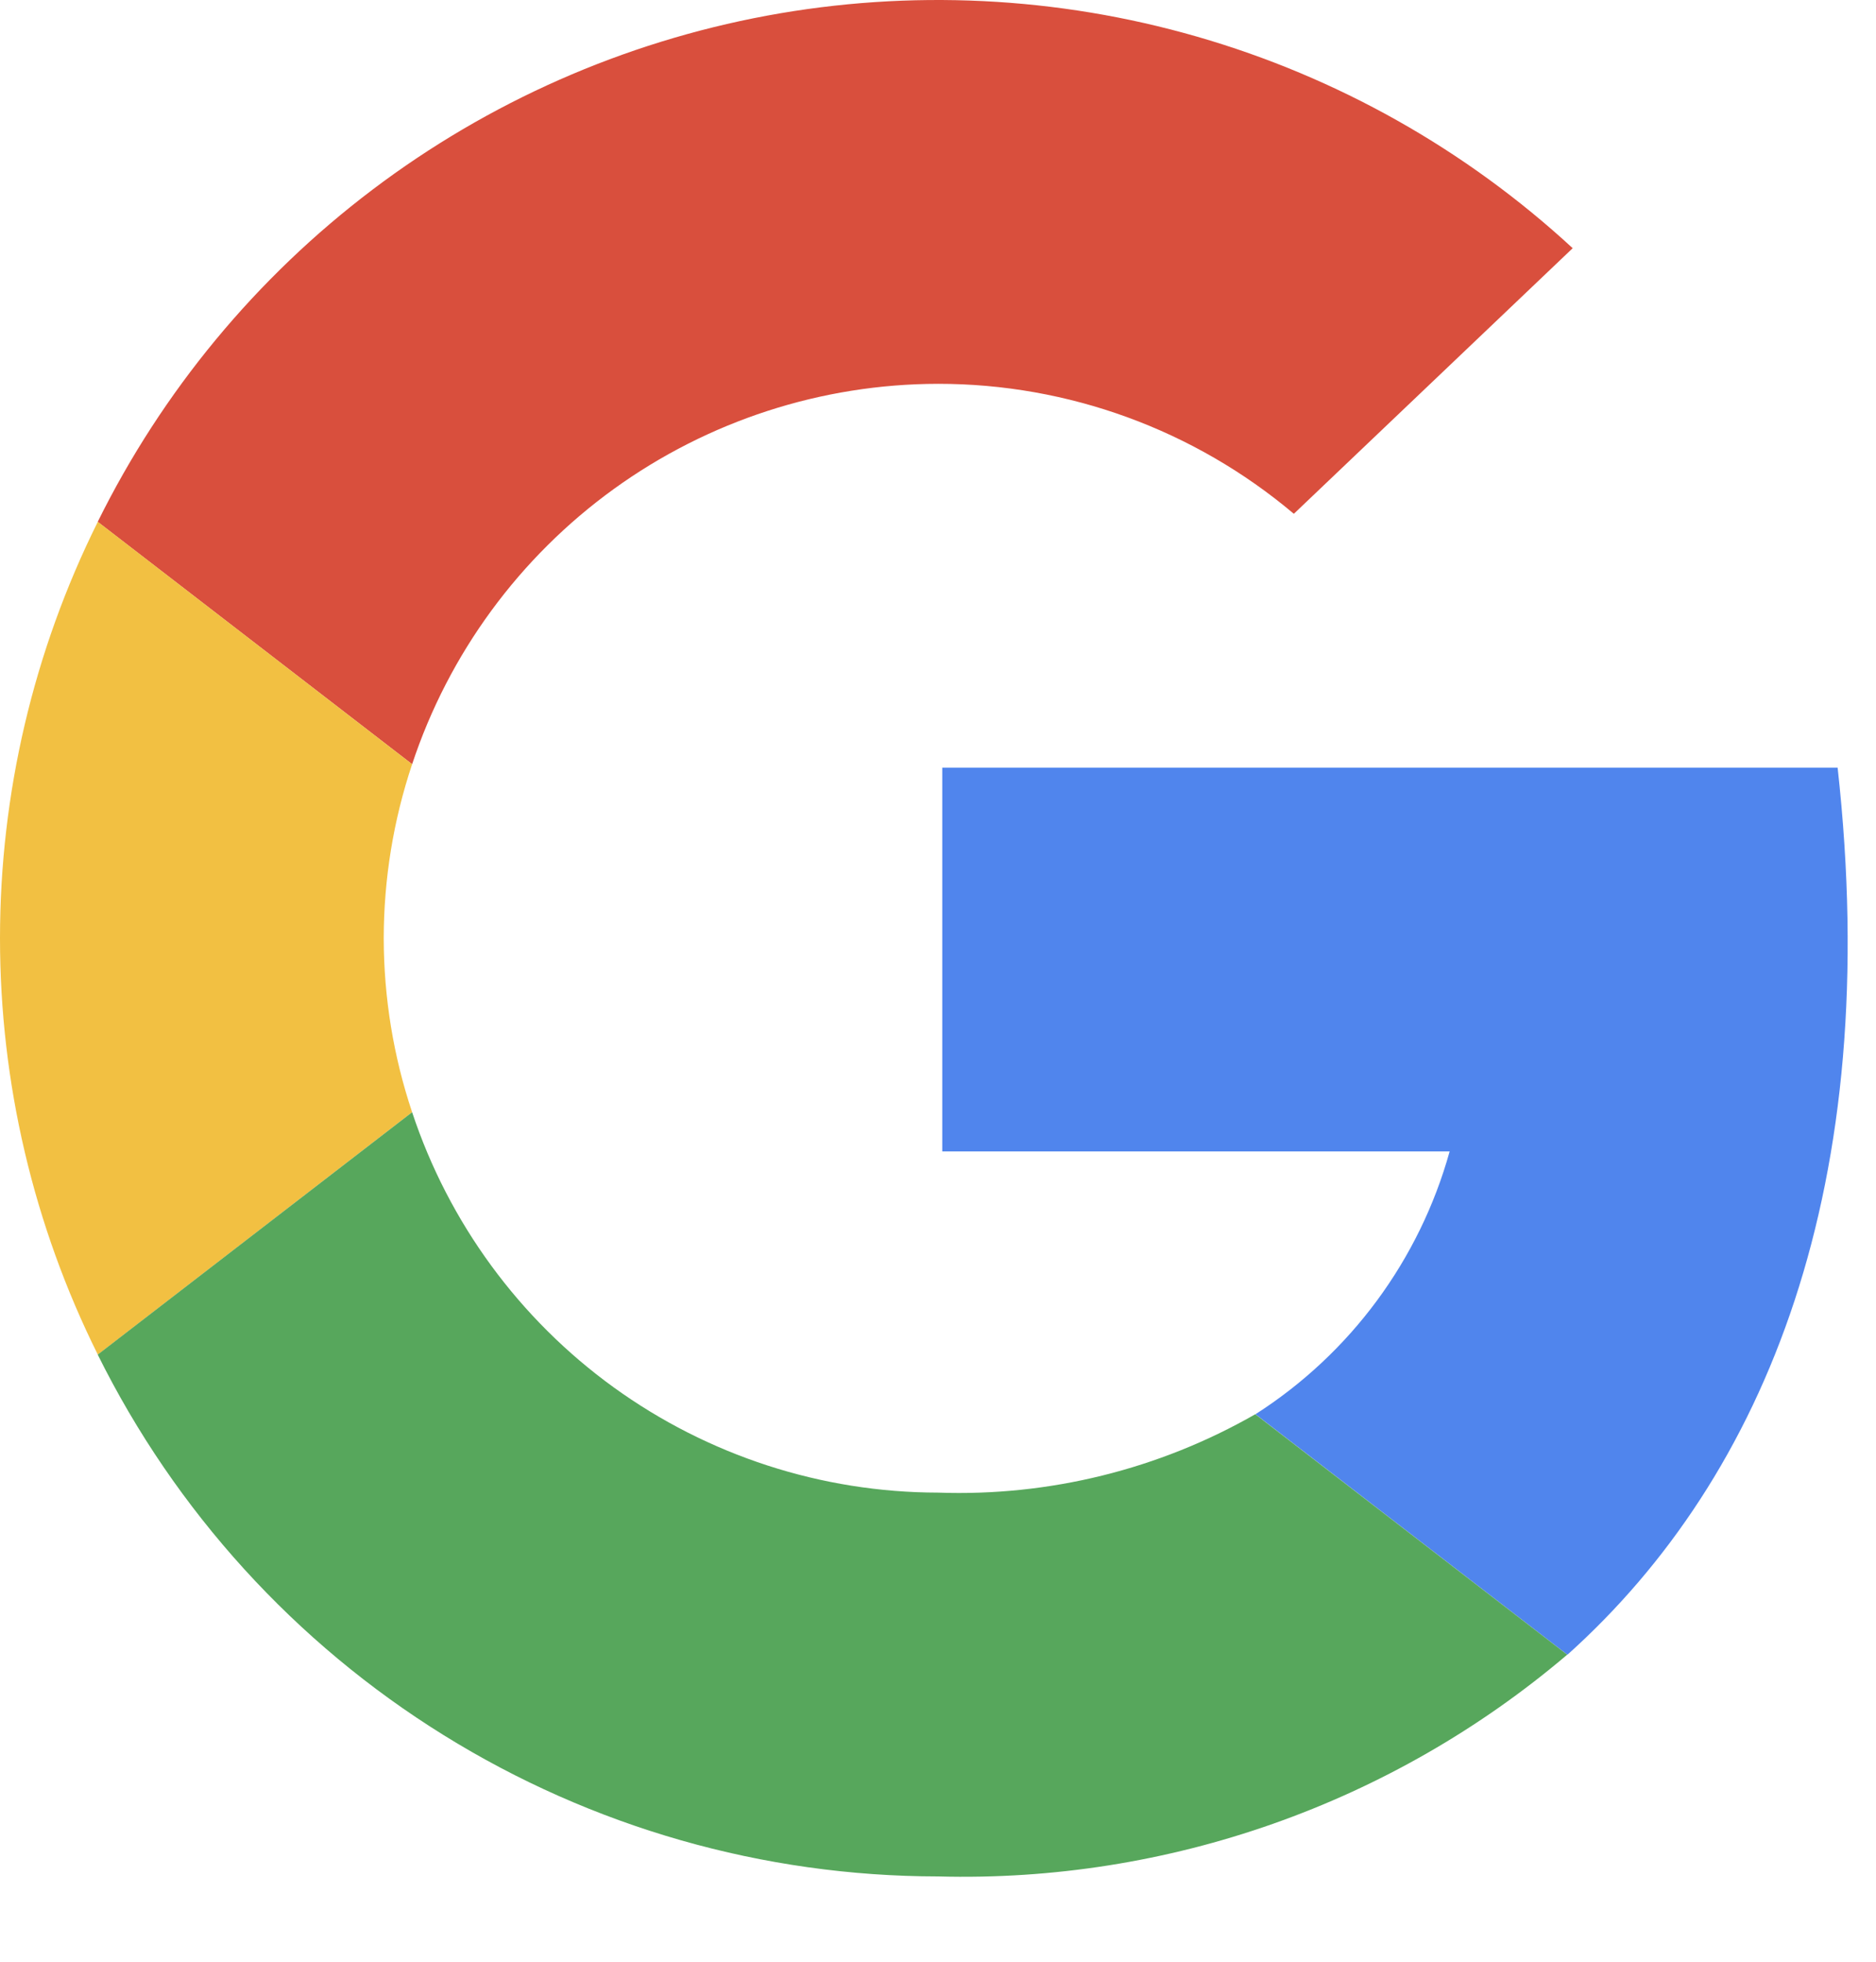
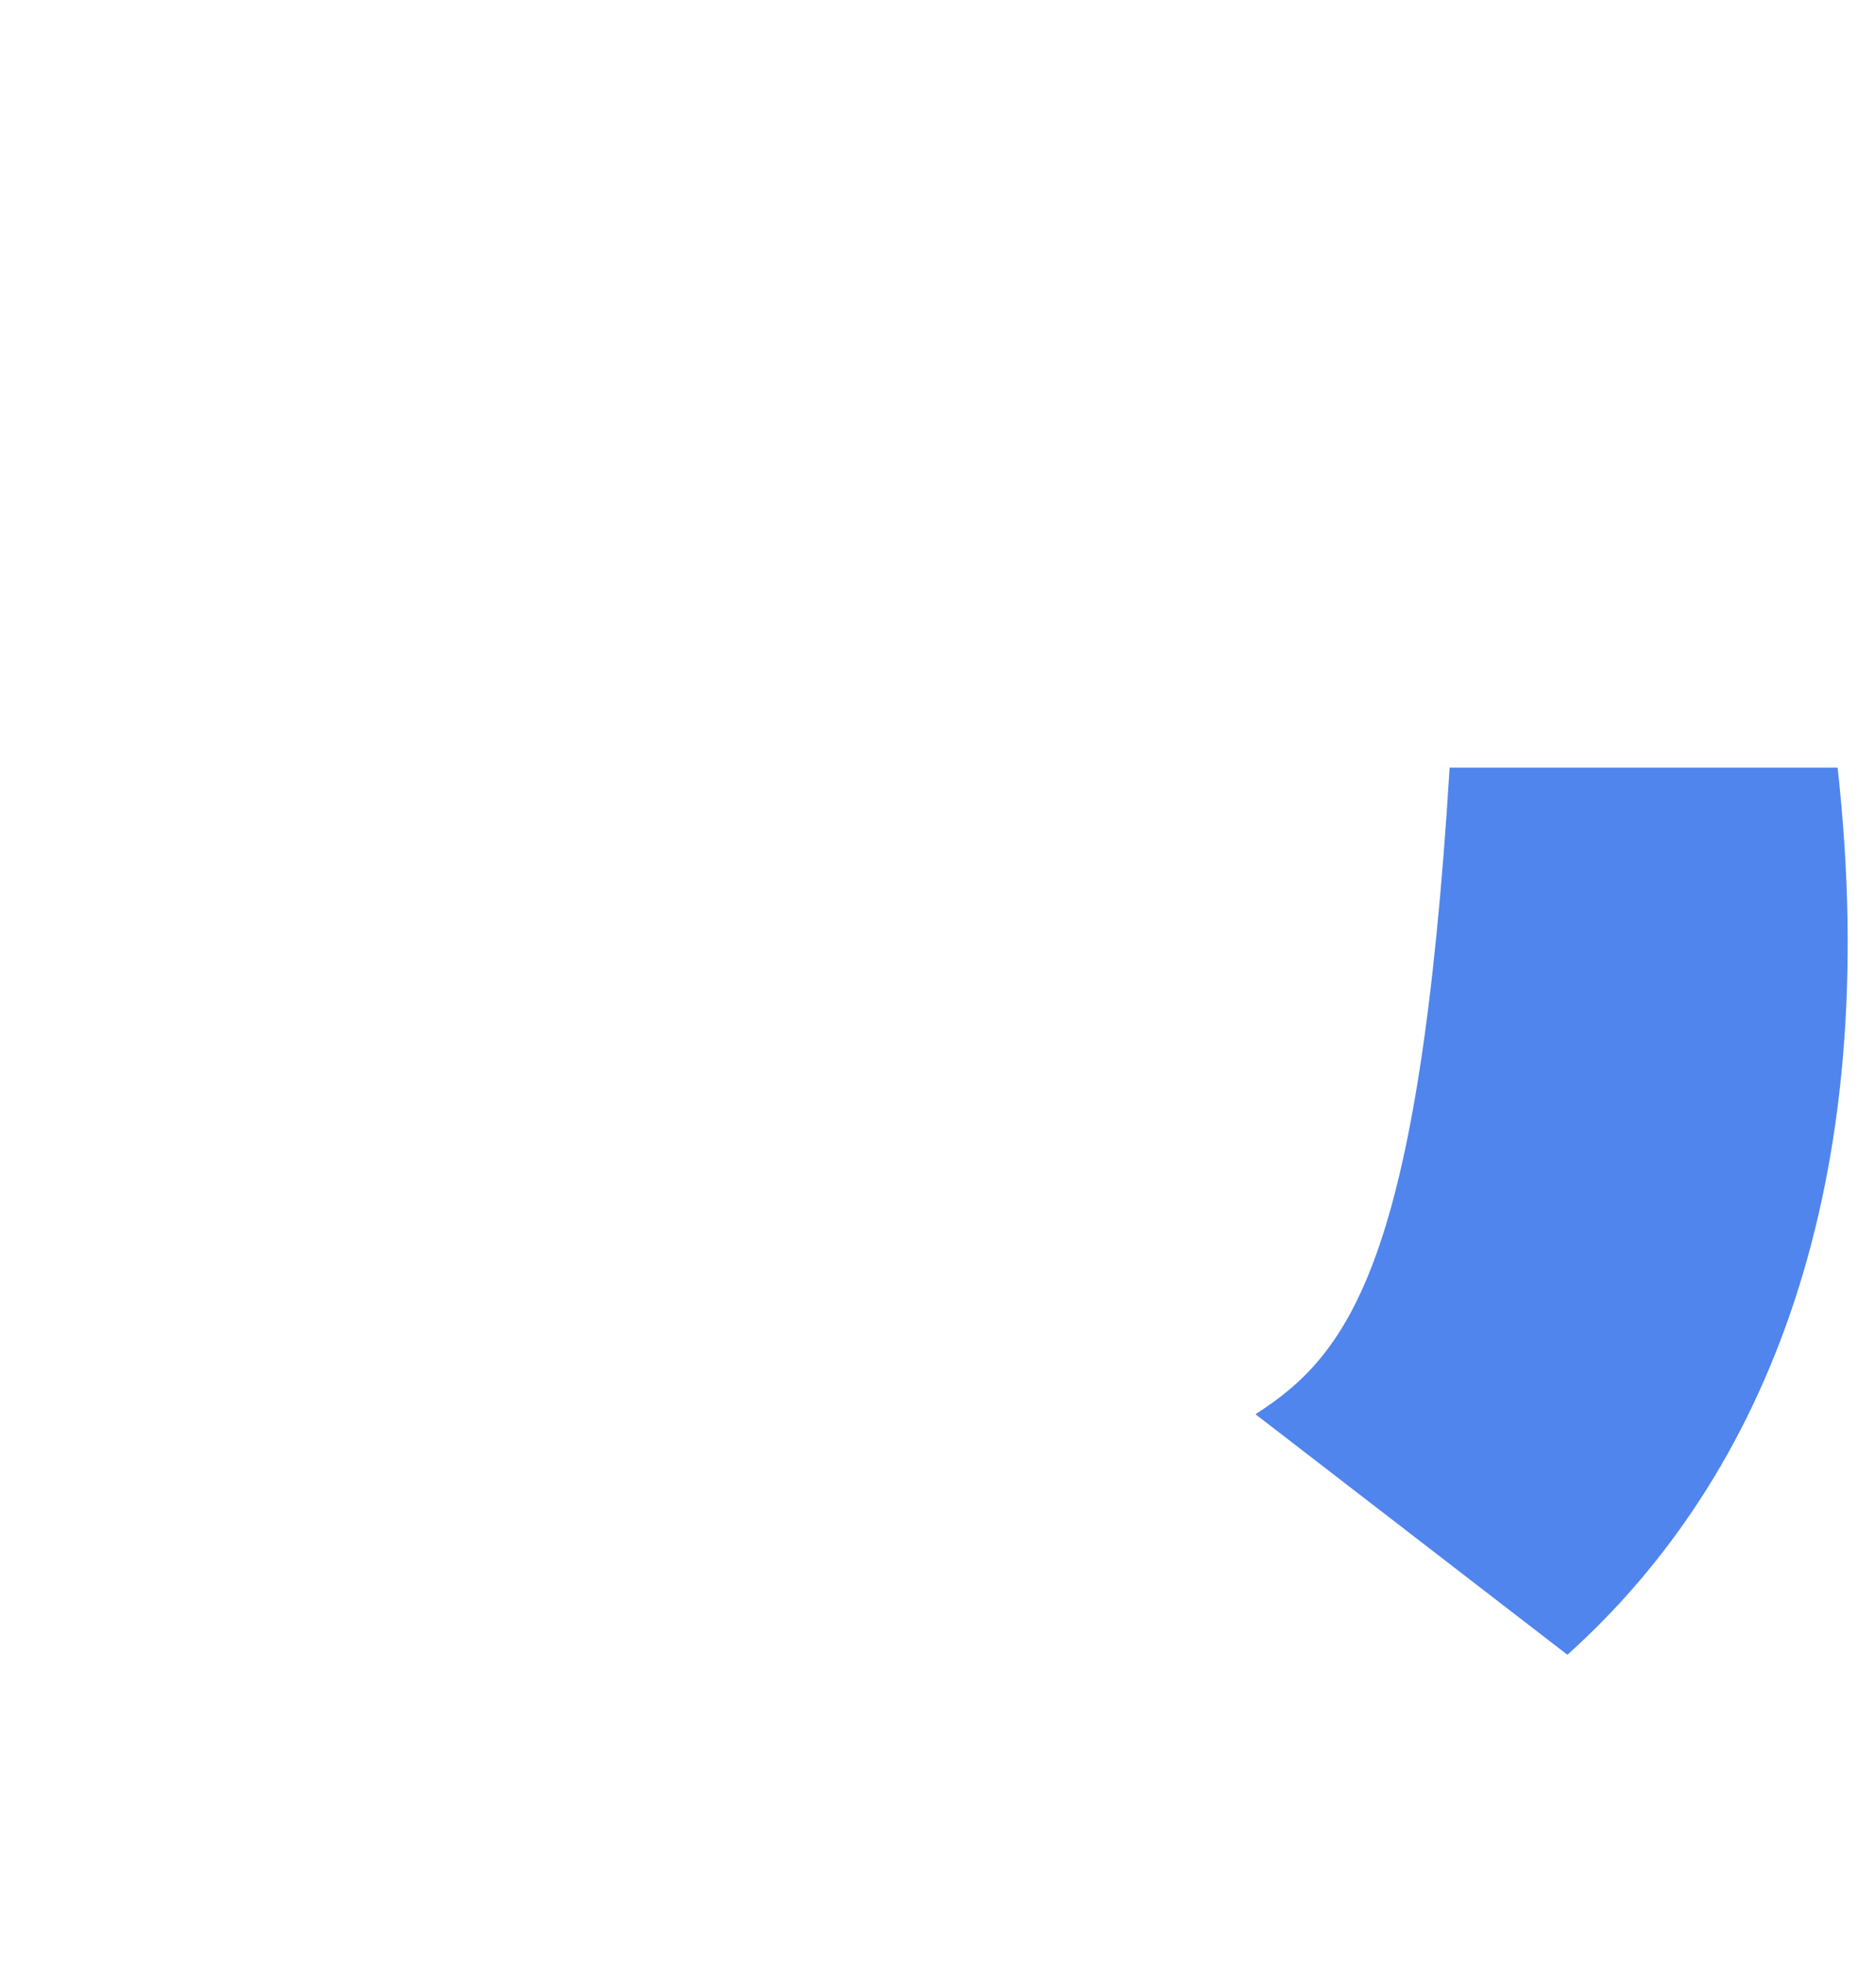
<svg xmlns="http://www.w3.org/2000/svg" width="22" height="23" viewBox="0 0 22 23" fill="none">
-   <path d="M11 4.5C12.527 4.499 14.006 5.039 15.173 6.024L18.443 2.91C17.188 1.752 15.68 0.903 14.039 0.43C12.399 -0.043 10.67 -0.127 8.992 0.184C7.313 0.496 5.73 1.194 4.368 2.224C3.006 3.254 1.903 4.587 1.146 6.118L4.833 8.96C5.263 7.663 6.09 6.535 7.197 5.734C8.304 4.934 9.634 4.502 11 4.5Z" fill="#D94F3D" />
-   <path d="M4.5 11C4.501 10.306 4.613 9.617 4.833 8.96L1.147 6.118C0.392 7.635 0 9.306 0 11C0 12.694 0.392 14.365 1.147 15.882L4.833 13.04C4.613 12.383 4.501 11.694 4.5 11Z" fill="#F2C042" />
-   <path d="M21.55 9H11.05V13.5H17C16.646 14.773 15.835 15.87 14.723 16.581L18.381 19.401C20.718 17.303 22.092 13.892 21.55 9Z" fill="#5085ED" />
-   <path d="M14.721 16.581C13.591 17.228 12.302 17.546 11 17.5C9.634 17.498 8.304 17.066 7.197 16.266C6.09 15.465 5.263 14.337 4.833 13.04L1.146 15.882C2.057 17.718 3.462 19.263 5.202 20.343C6.943 21.424 8.951 21.998 11 22C13.696 22.073 16.324 21.147 18.379 19.4L14.721 16.581Z" fill="#57A75C" />
+   <path d="M21.55 9H11.05H17C16.646 14.773 15.835 15.87 14.723 16.581L18.381 19.401C20.718 17.303 22.092 13.892 21.55 9Z" fill="#5085ED" />
</svg>